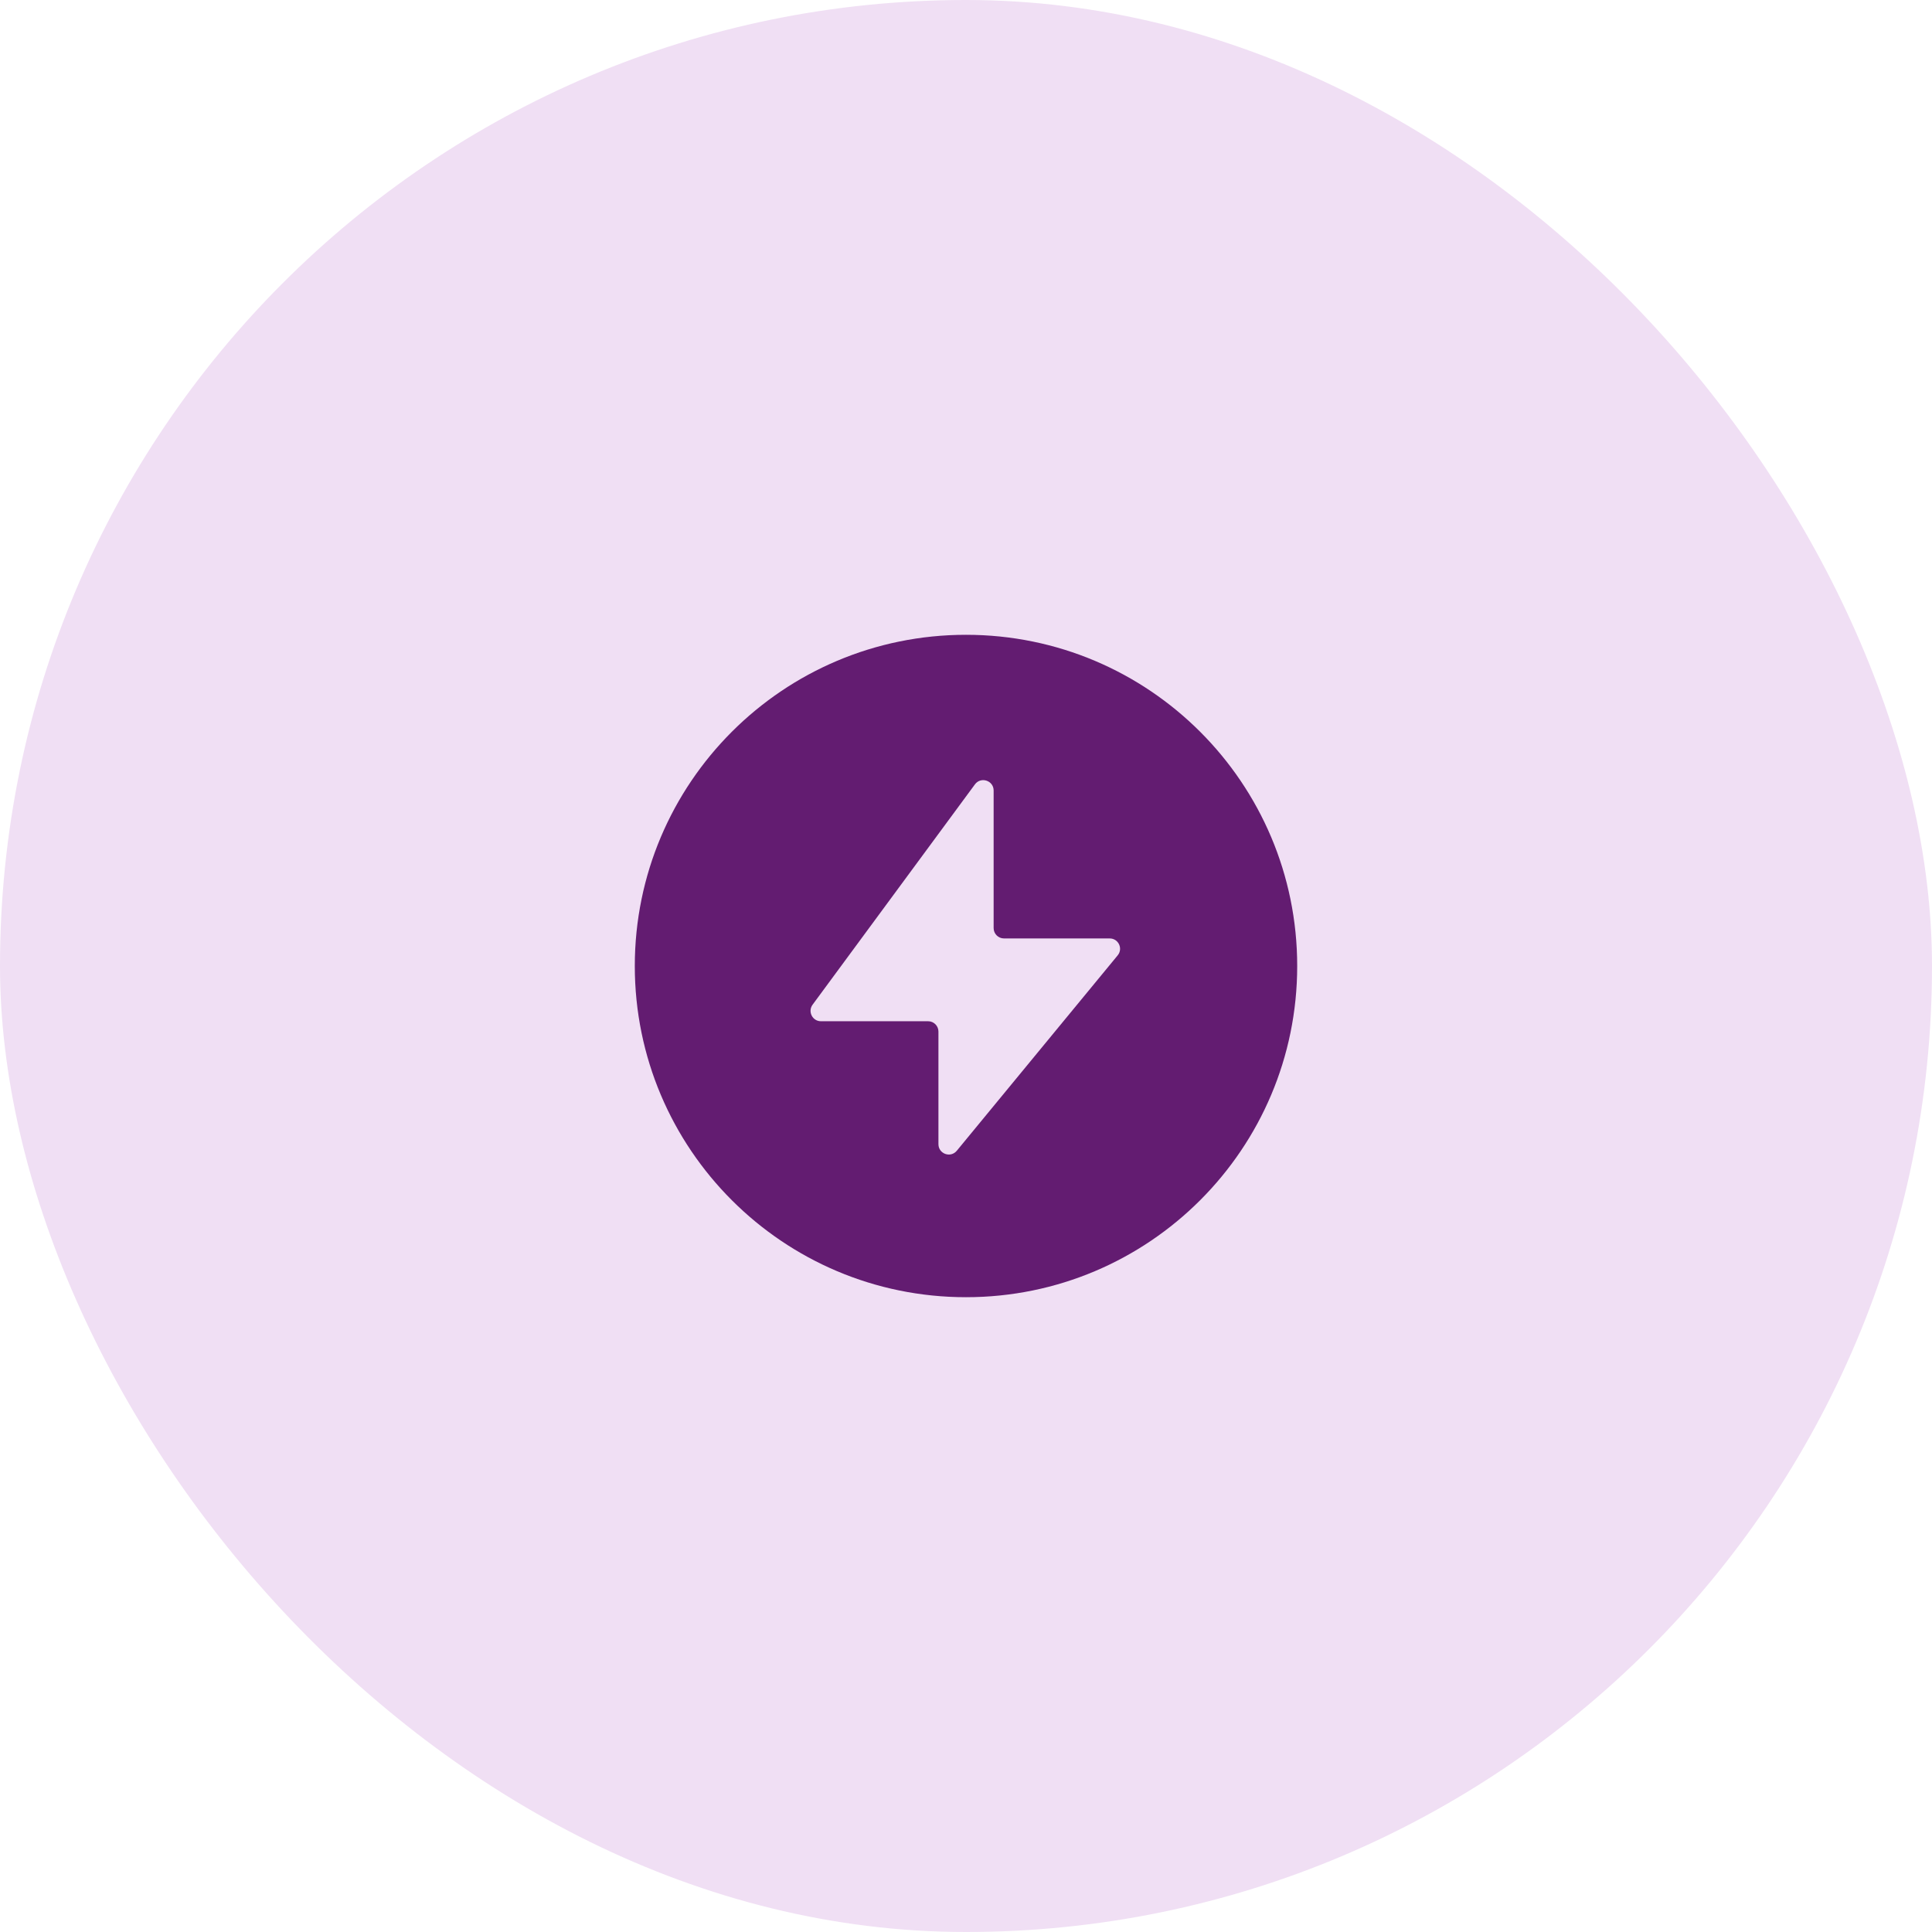
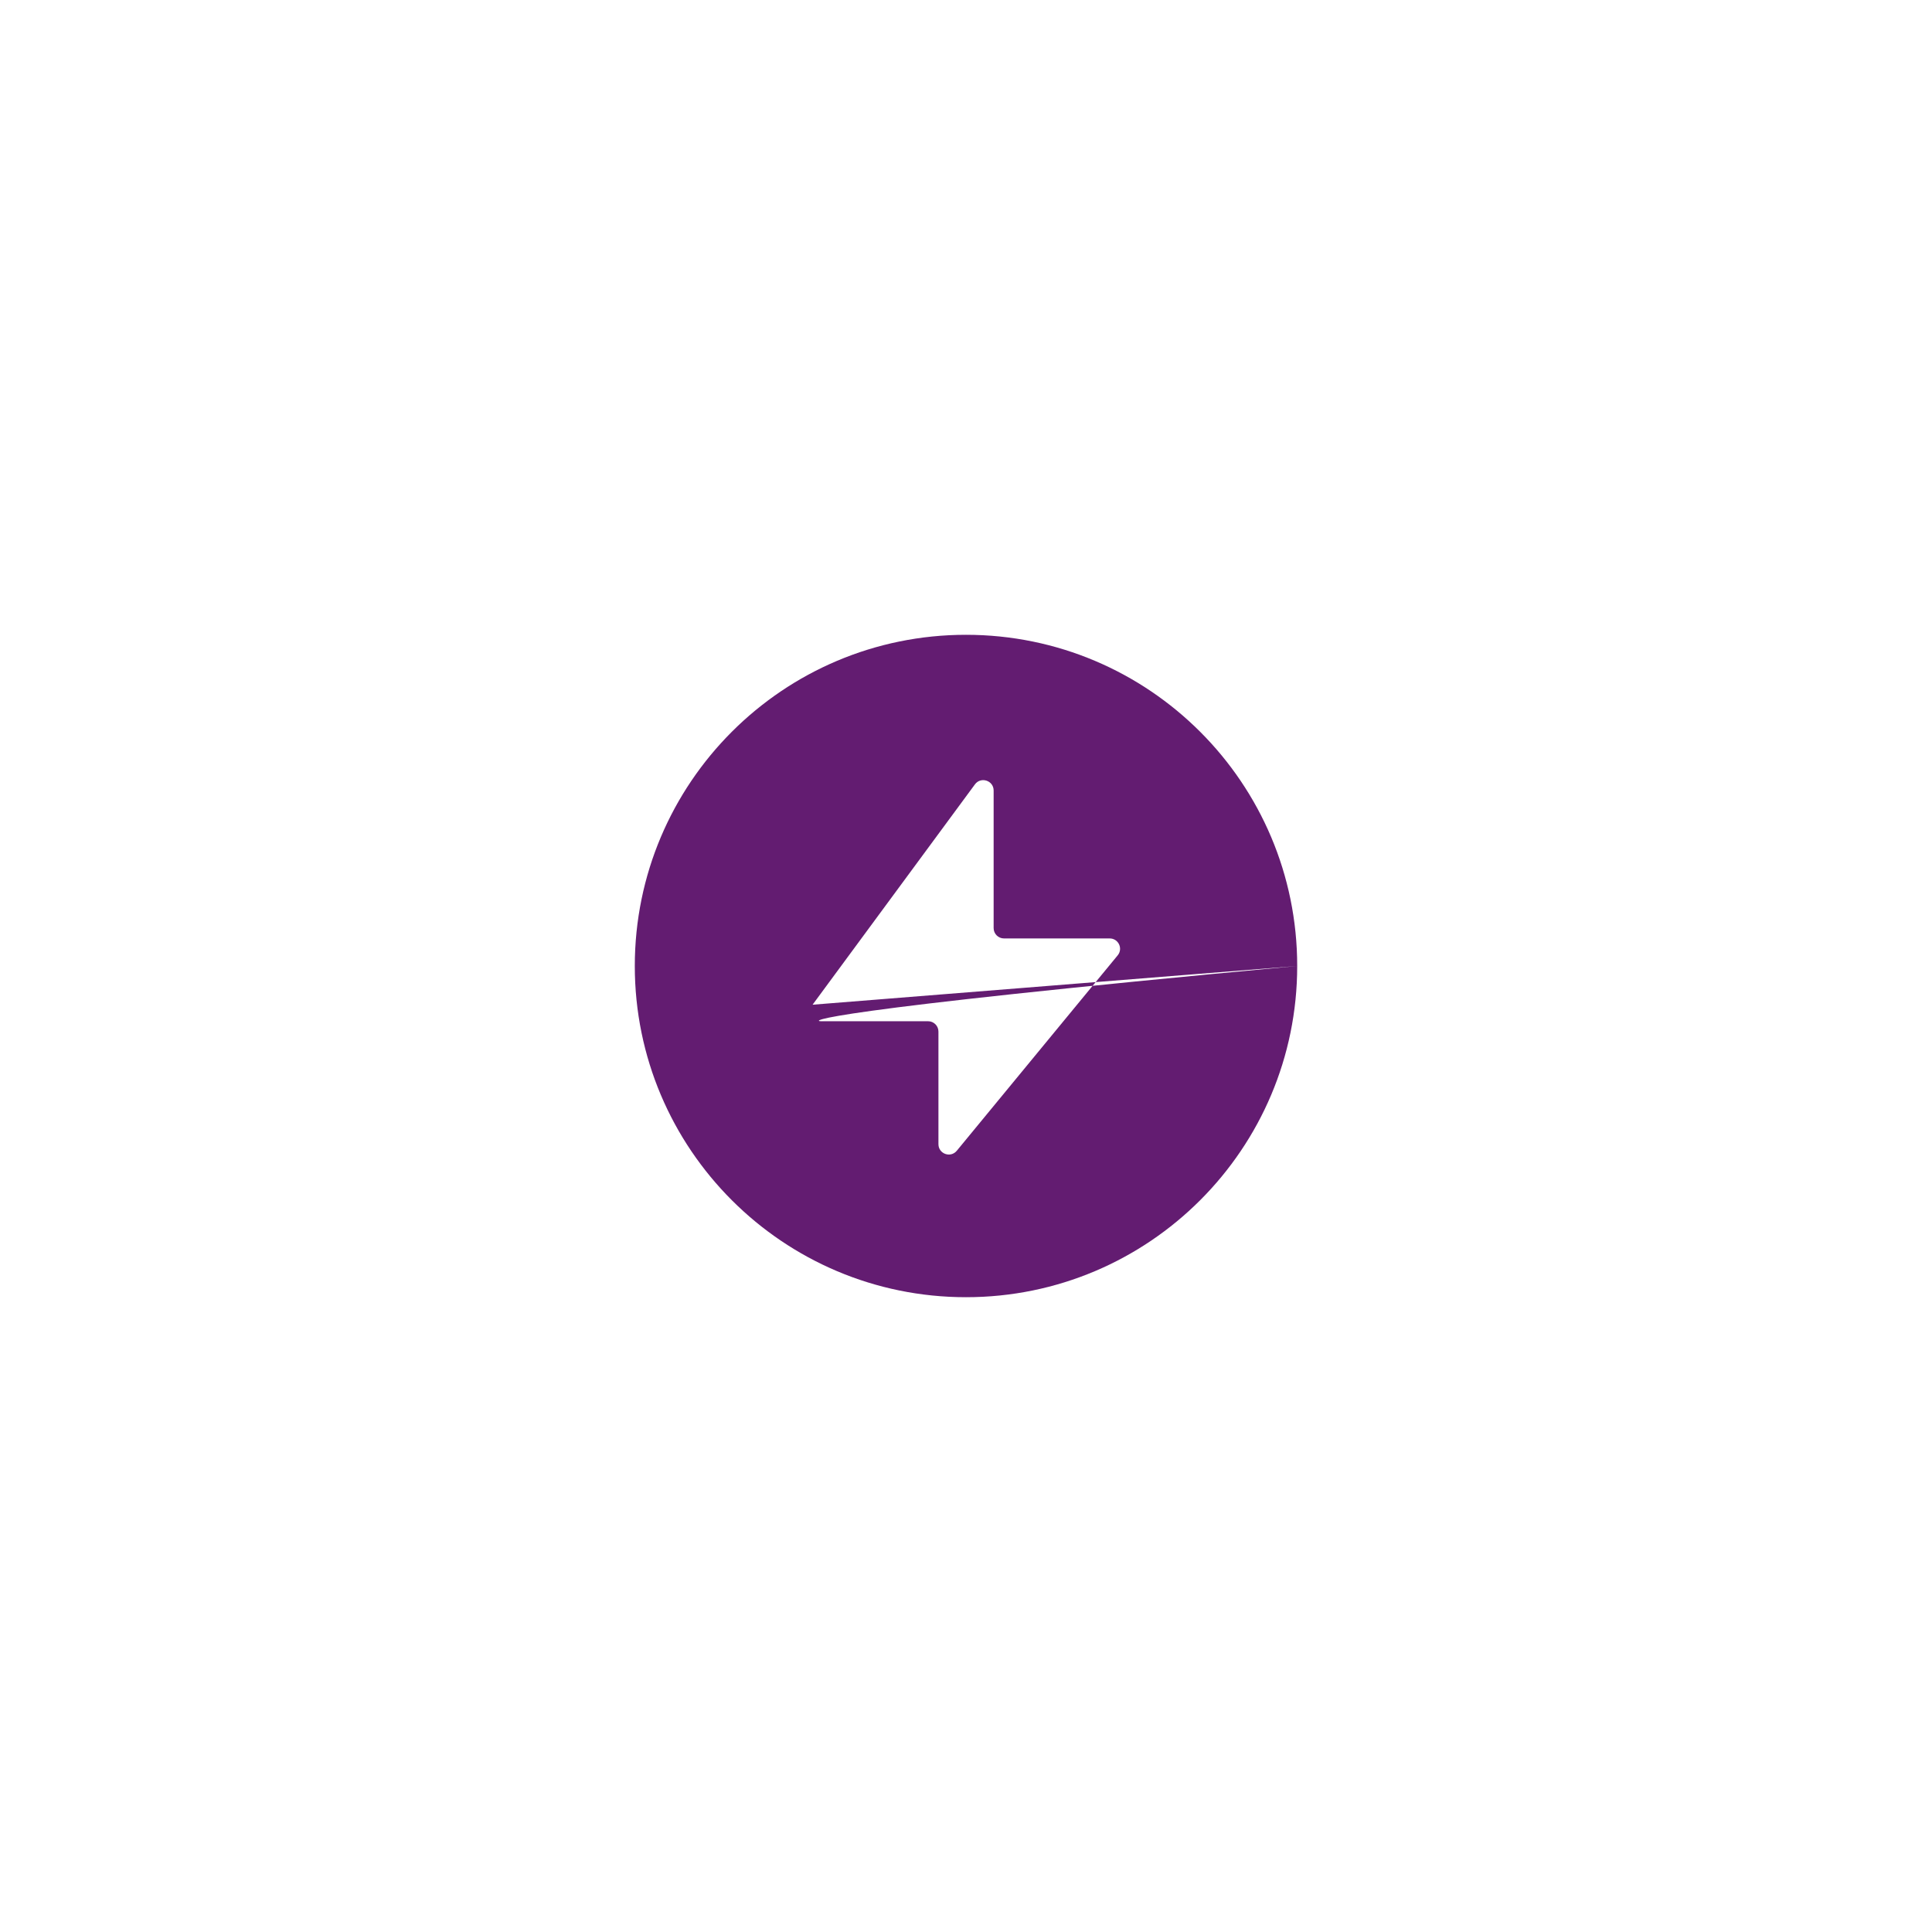
<svg xmlns="http://www.w3.org/2000/svg" width="56" height="56" viewBox="0 0 56 56" fill="none">
-   <rect width="56" height="56" rx="28" fill="#F0DFF4" />
-   <path fill-rule="evenodd" clip-rule="evenodd" d="M37.6 28C37.6 33.302 33.302 37.6 28 37.6C22.698 37.6 18.4 33.302 18.4 28C18.4 22.698 22.698 18.4 28 18.4C33.302 18.4 37.6 22.698 37.6 28ZM23.553 29.122C23.407 29.321 23.549 29.601 23.795 29.601H26.901C27.067 29.601 27.201 29.735 27.201 29.901V33.164C27.201 33.446 27.554 33.572 27.733 33.355L32.397 27.691C32.558 27.495 32.419 27.201 32.165 27.201H29.101C28.935 27.201 28.801 27.066 28.801 26.901V22.913C28.801 22.624 28.431 22.502 28.259 22.735L23.553 29.122Z" fill="#631C71" />
+   <path fill-rule="evenodd" clip-rule="evenodd" d="M37.6 28C37.6 33.302 33.302 37.6 28 37.6C22.698 37.6 18.4 33.302 18.4 28C18.4 22.698 22.698 18.4 28 18.4C33.302 18.4 37.6 22.698 37.6 28ZC23.407 29.321 23.549 29.601 23.795 29.601H26.901C27.067 29.601 27.201 29.735 27.201 29.901V33.164C27.201 33.446 27.554 33.572 27.733 33.355L32.397 27.691C32.558 27.495 32.419 27.201 32.165 27.201H29.101C28.935 27.201 28.801 27.066 28.801 26.901V22.913C28.801 22.624 28.431 22.502 28.259 22.735L23.553 29.122Z" fill="#631C71" />
</svg>